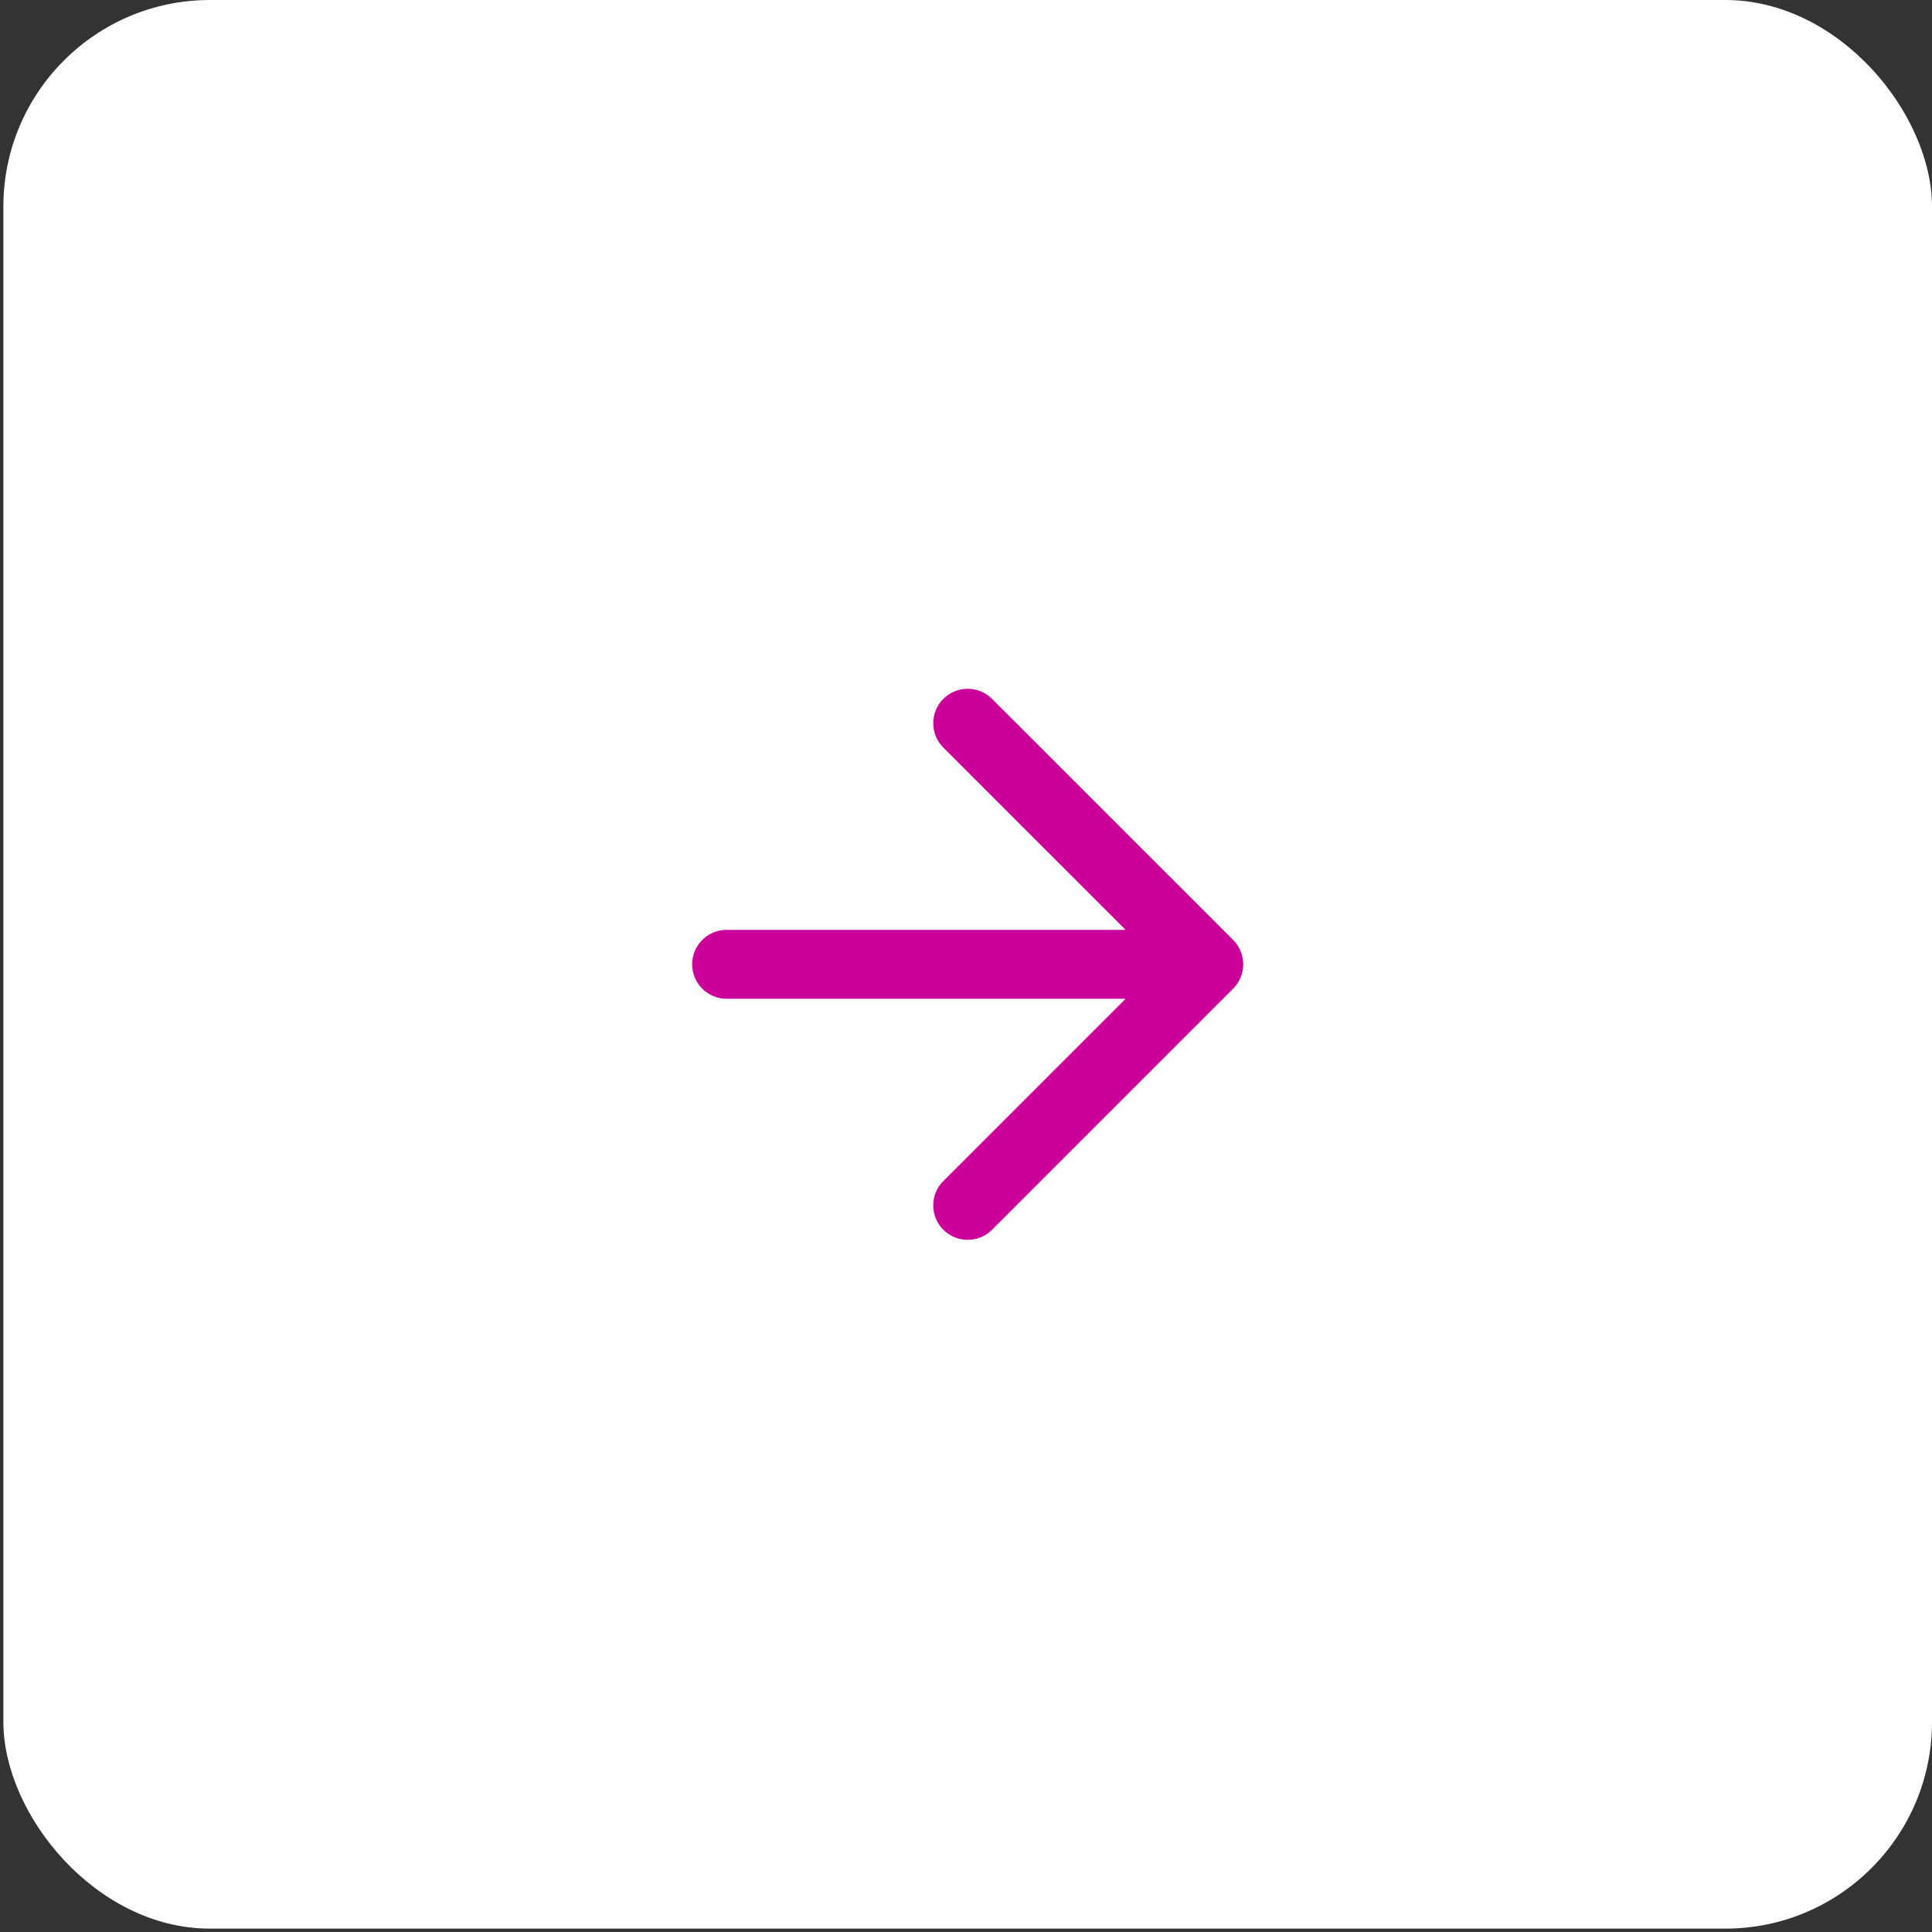
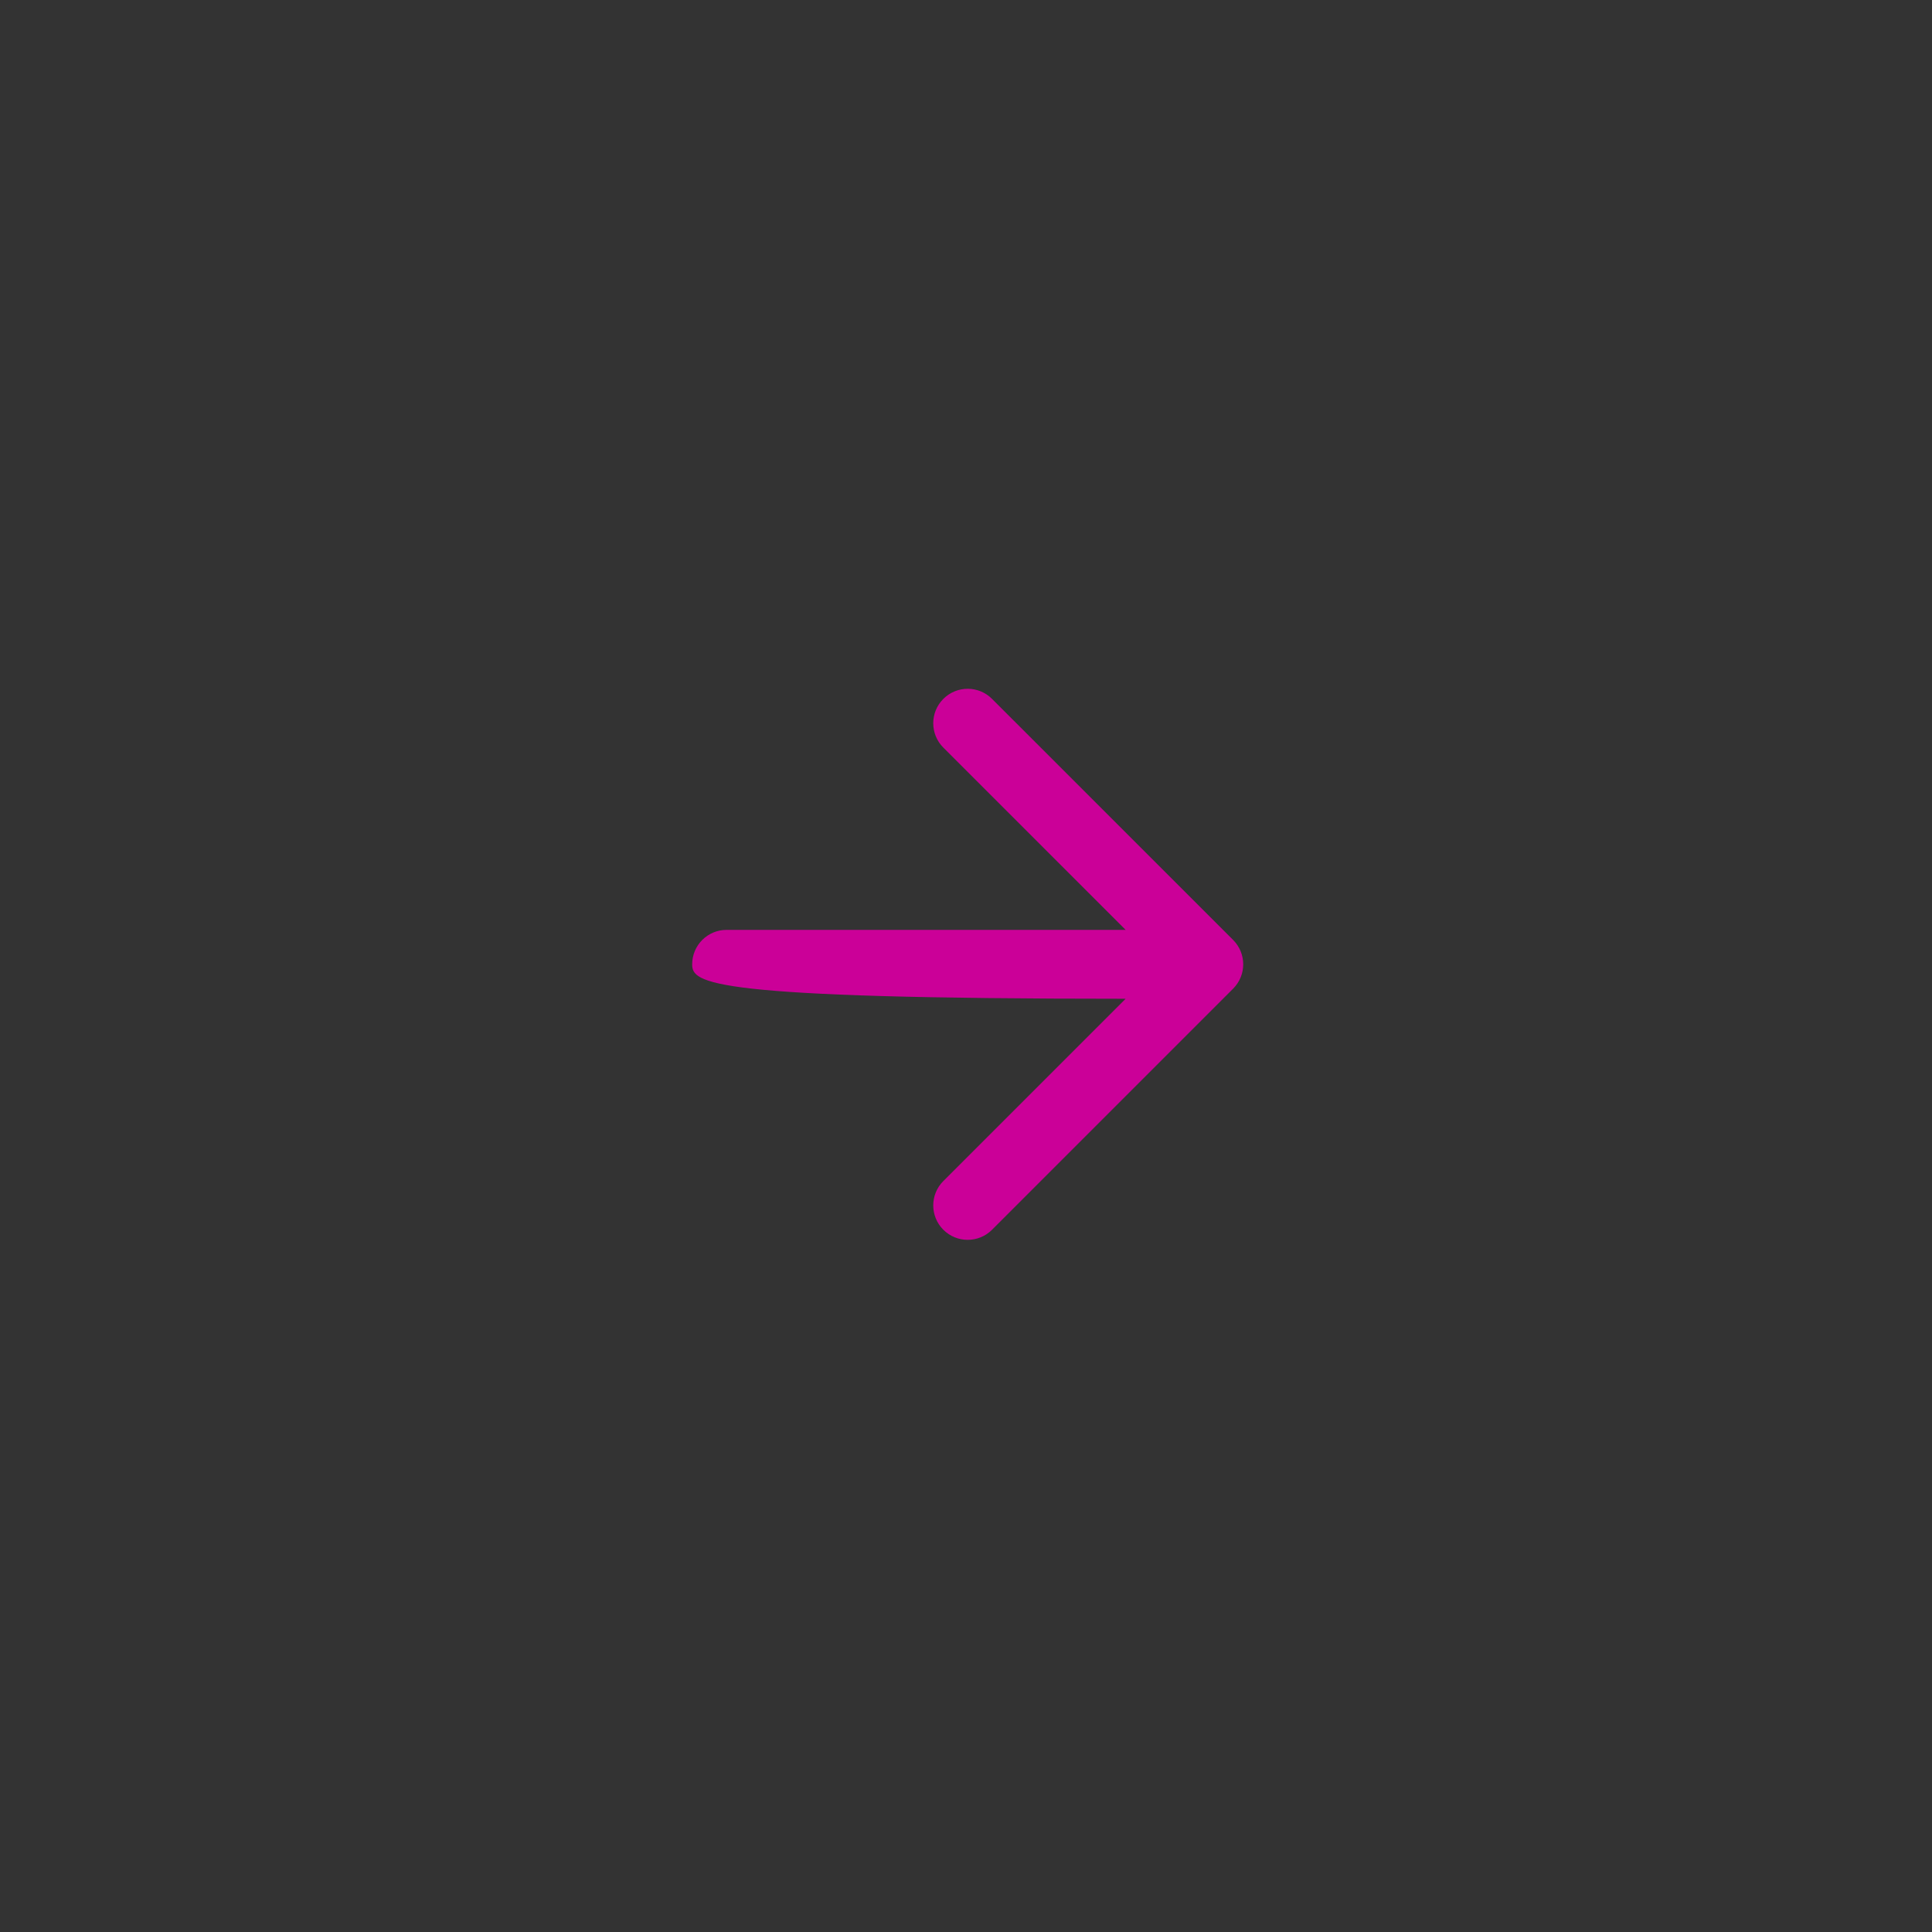
<svg xmlns="http://www.w3.org/2000/svg" width="71" height="71" viewBox="0 0 71 71" fill="none">
  <rect x="0" y="0" width="71" height="71" fill="#333333" stroke="none" />
-   <rect x="0.124" width="70.876" height="70.876" rx="7.594" fill="white" />
-   <path d="M34.667 25.684C35.161 25.189 35.963 25.189 36.457 25.684L45.317 34.543C45.811 35.038 45.811 35.839 45.317 36.333L36.457 45.193C35.963 45.687 35.161 45.687 34.667 45.193C34.173 44.698 34.173 43.897 34.667 43.403L41.366 36.704H26.703C26.004 36.704 25.437 36.137 25.437 35.438C25.437 34.739 26.004 34.172 26.703 34.172H41.366L34.667 27.474C34.173 26.979 34.173 26.178 34.667 25.684Z" fill="#CB0098" />
+   <path d="M34.667 25.684C35.161 25.189 35.963 25.189 36.457 25.684L45.317 34.543C45.811 35.038 45.811 35.839 45.317 36.333L36.457 45.193C35.963 45.687 35.161 45.687 34.667 45.193C34.173 44.698 34.173 43.897 34.667 43.403L41.366 36.704C26.004 36.704 25.437 36.137 25.437 35.438C25.437 34.739 26.004 34.172 26.703 34.172H41.366L34.667 27.474C34.173 26.979 34.173 26.178 34.667 25.684Z" fill="#CB0098" />
</svg>